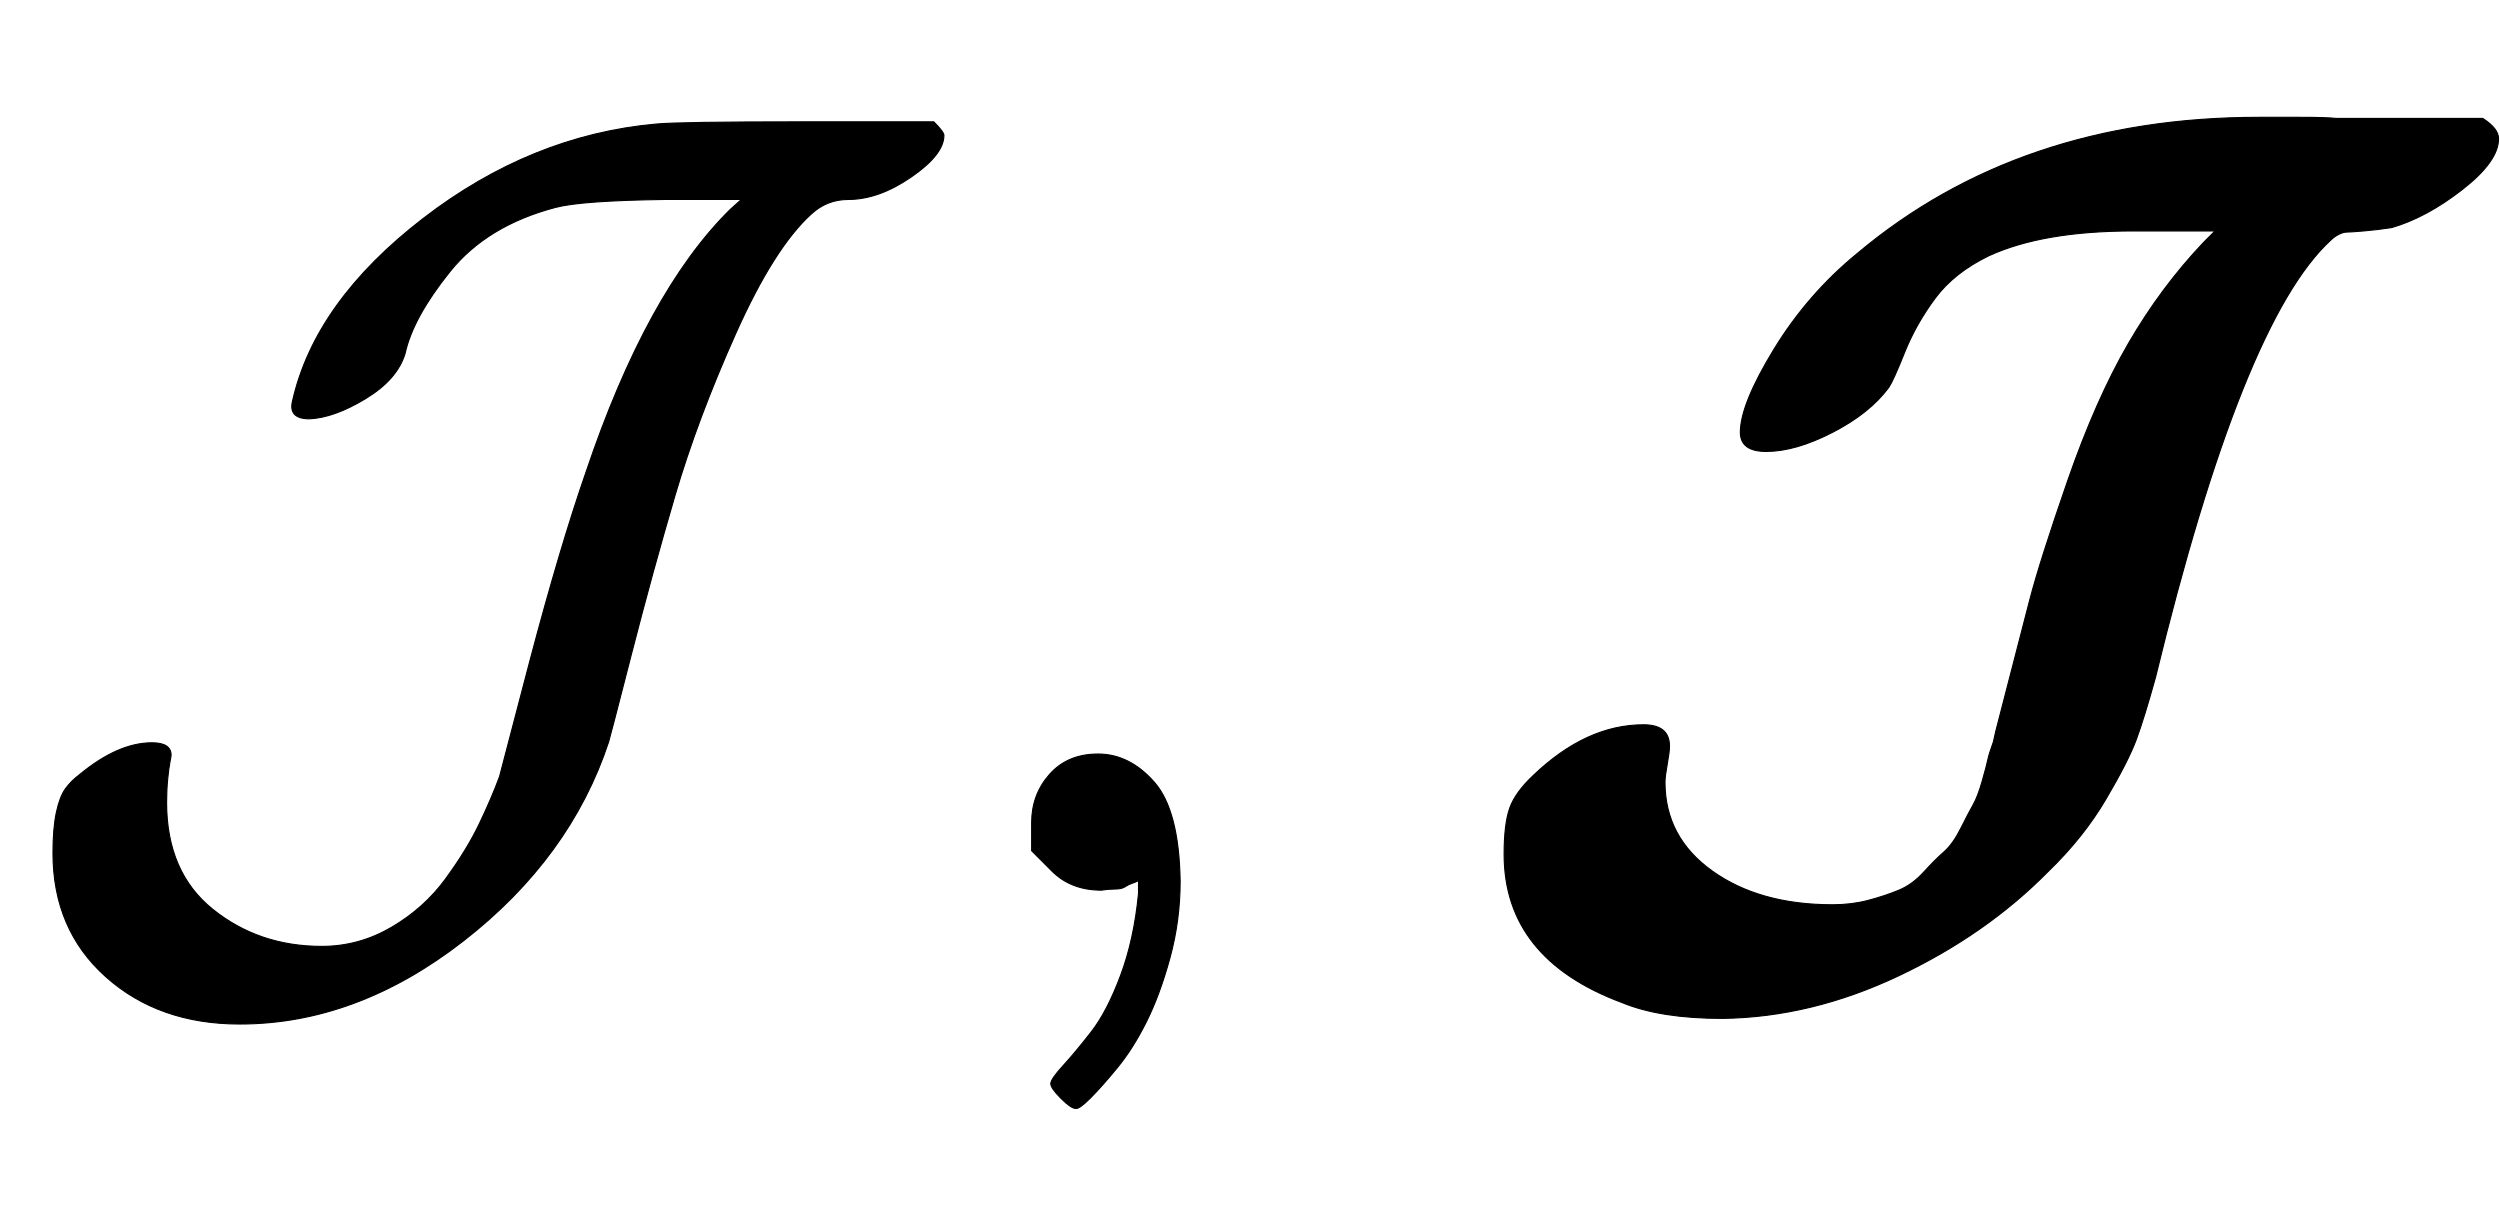
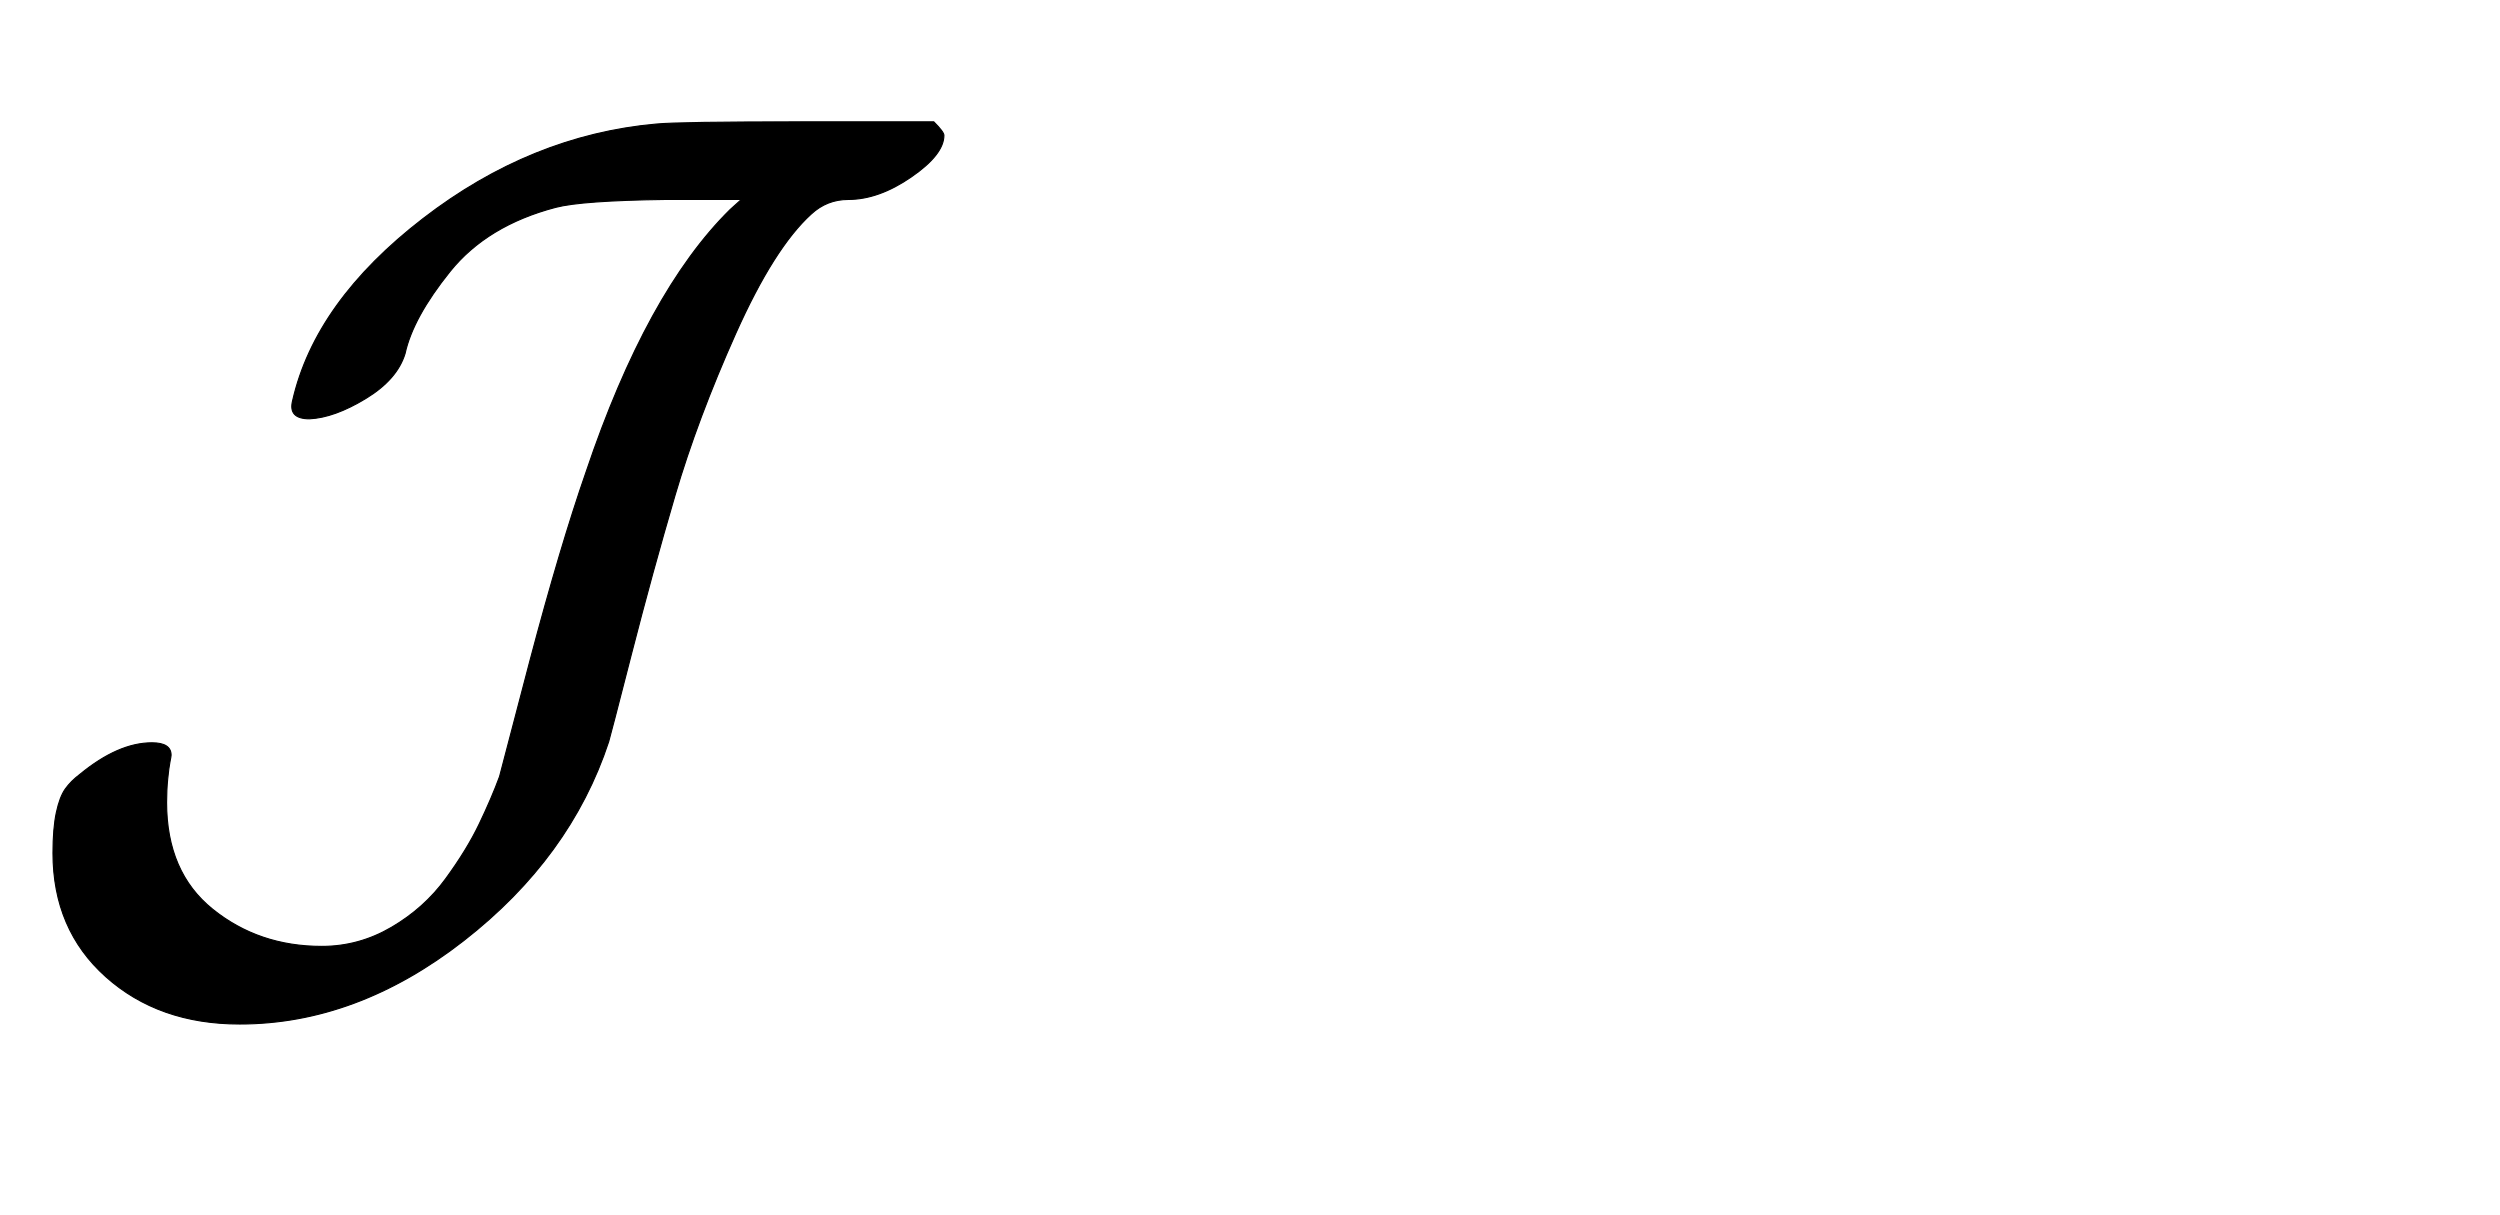
<svg xmlns="http://www.w3.org/2000/svg" xmlns:xlink="http://www.w3.org/1999/xlink" width="5.161ex" height="2.509ex" style="vertical-align: -0.671ex;" viewBox="0 -791.3 2222.2 1080.4" role="img" focusable="false" aria-labelledby="MathJax-SVG-1-Title">
  <title id="MathJax-SVG-1-Title">{\displaystyle {\mathcal {J}},{\boldsymbol {\mathcal {J}}}}</title>
  <defs aria-hidden="true">
    <path stroke-width="1" id="E1-MJCAL-4A" d="M148 78Q148 16 189 -17T286 -50Q319 -50 348 -33T396 10T426 59T444 101L471 204Q498 306 521 372Q575 532 649 605L659 614H591Q517 613 494 607Q433 591 400 550T360 477Q353 454 325 437T275 419Q256 419 260 435Q280 523 376 597T583 681Q603 683 713 683H830Q839 674 839 671Q839 654 810 634T754 614Q735 614 721 601Q688 571 654 495T600 351T561 209T541 132Q507 29 412 -45T213 -119Q141 -119 94 -77T47 33Q47 55 50 69T58 90T71 103Q105 131 135 131Q152 131 152 120Q152 119 151 114T149 99T148 78Z" />
-     <path stroke-width="1" id="E1-MJMAIN-2C" d="M78 35T78 60T94 103T137 121Q165 121 187 96T210 8Q210 -27 201 -60T180 -117T154 -158T130 -185T117 -194Q113 -194 104 -185T95 -172Q95 -168 106 -156T131 -126T157 -76T173 -3V9L172 8Q170 7 167 6T161 3T152 1T140 0Q113 0 96 17Z" />
-     <path stroke-width="1" id="E1-MJCALB-4A" d="M286 390Q263 390 263 407Q263 432 293 481T367 566Q511 687 724 687Q738 687 761 687T793 686H923Q937 677 937 668Q937 648 905 623T842 589Q829 587 817 586T802 585T795 583T788 578Q709 506 632 189Q622 153 615 134T588 81T537 17Q482 -39 404 -76T247 -114Q192 -114 158 -100Q53 -61 53 32Q53 59 58 73T79 102Q126 147 177 147Q200 147 200 128Q200 123 198 112T196 96Q196 47 238 17T345 -13Q362 -13 377 -9T404 0T426 16T444 34T459 55T470 76T478 97T483 116T488 132L490 141Q511 222 520 257T554 364T608 486T675 576L685 586H634H612Q532 586 484 564Q453 549 436 526T409 478T395 447Q378 424 345 407T286 390Z" />
  </defs>
  <g stroke="currentColor" fill="currentColor" stroke-width="0" transform="matrix(1 0 0 -1 0 0)" aria-hidden="true">
    <use xlink:href="#E1-MJCAL-4A" x="0" y="0" />
    <use xlink:href="#E1-MJMAIN-2C" x="839" y="0" />
    <use xlink:href="#E1-MJCALB-4A" x="1284" y="0" />
  </g>
</svg>